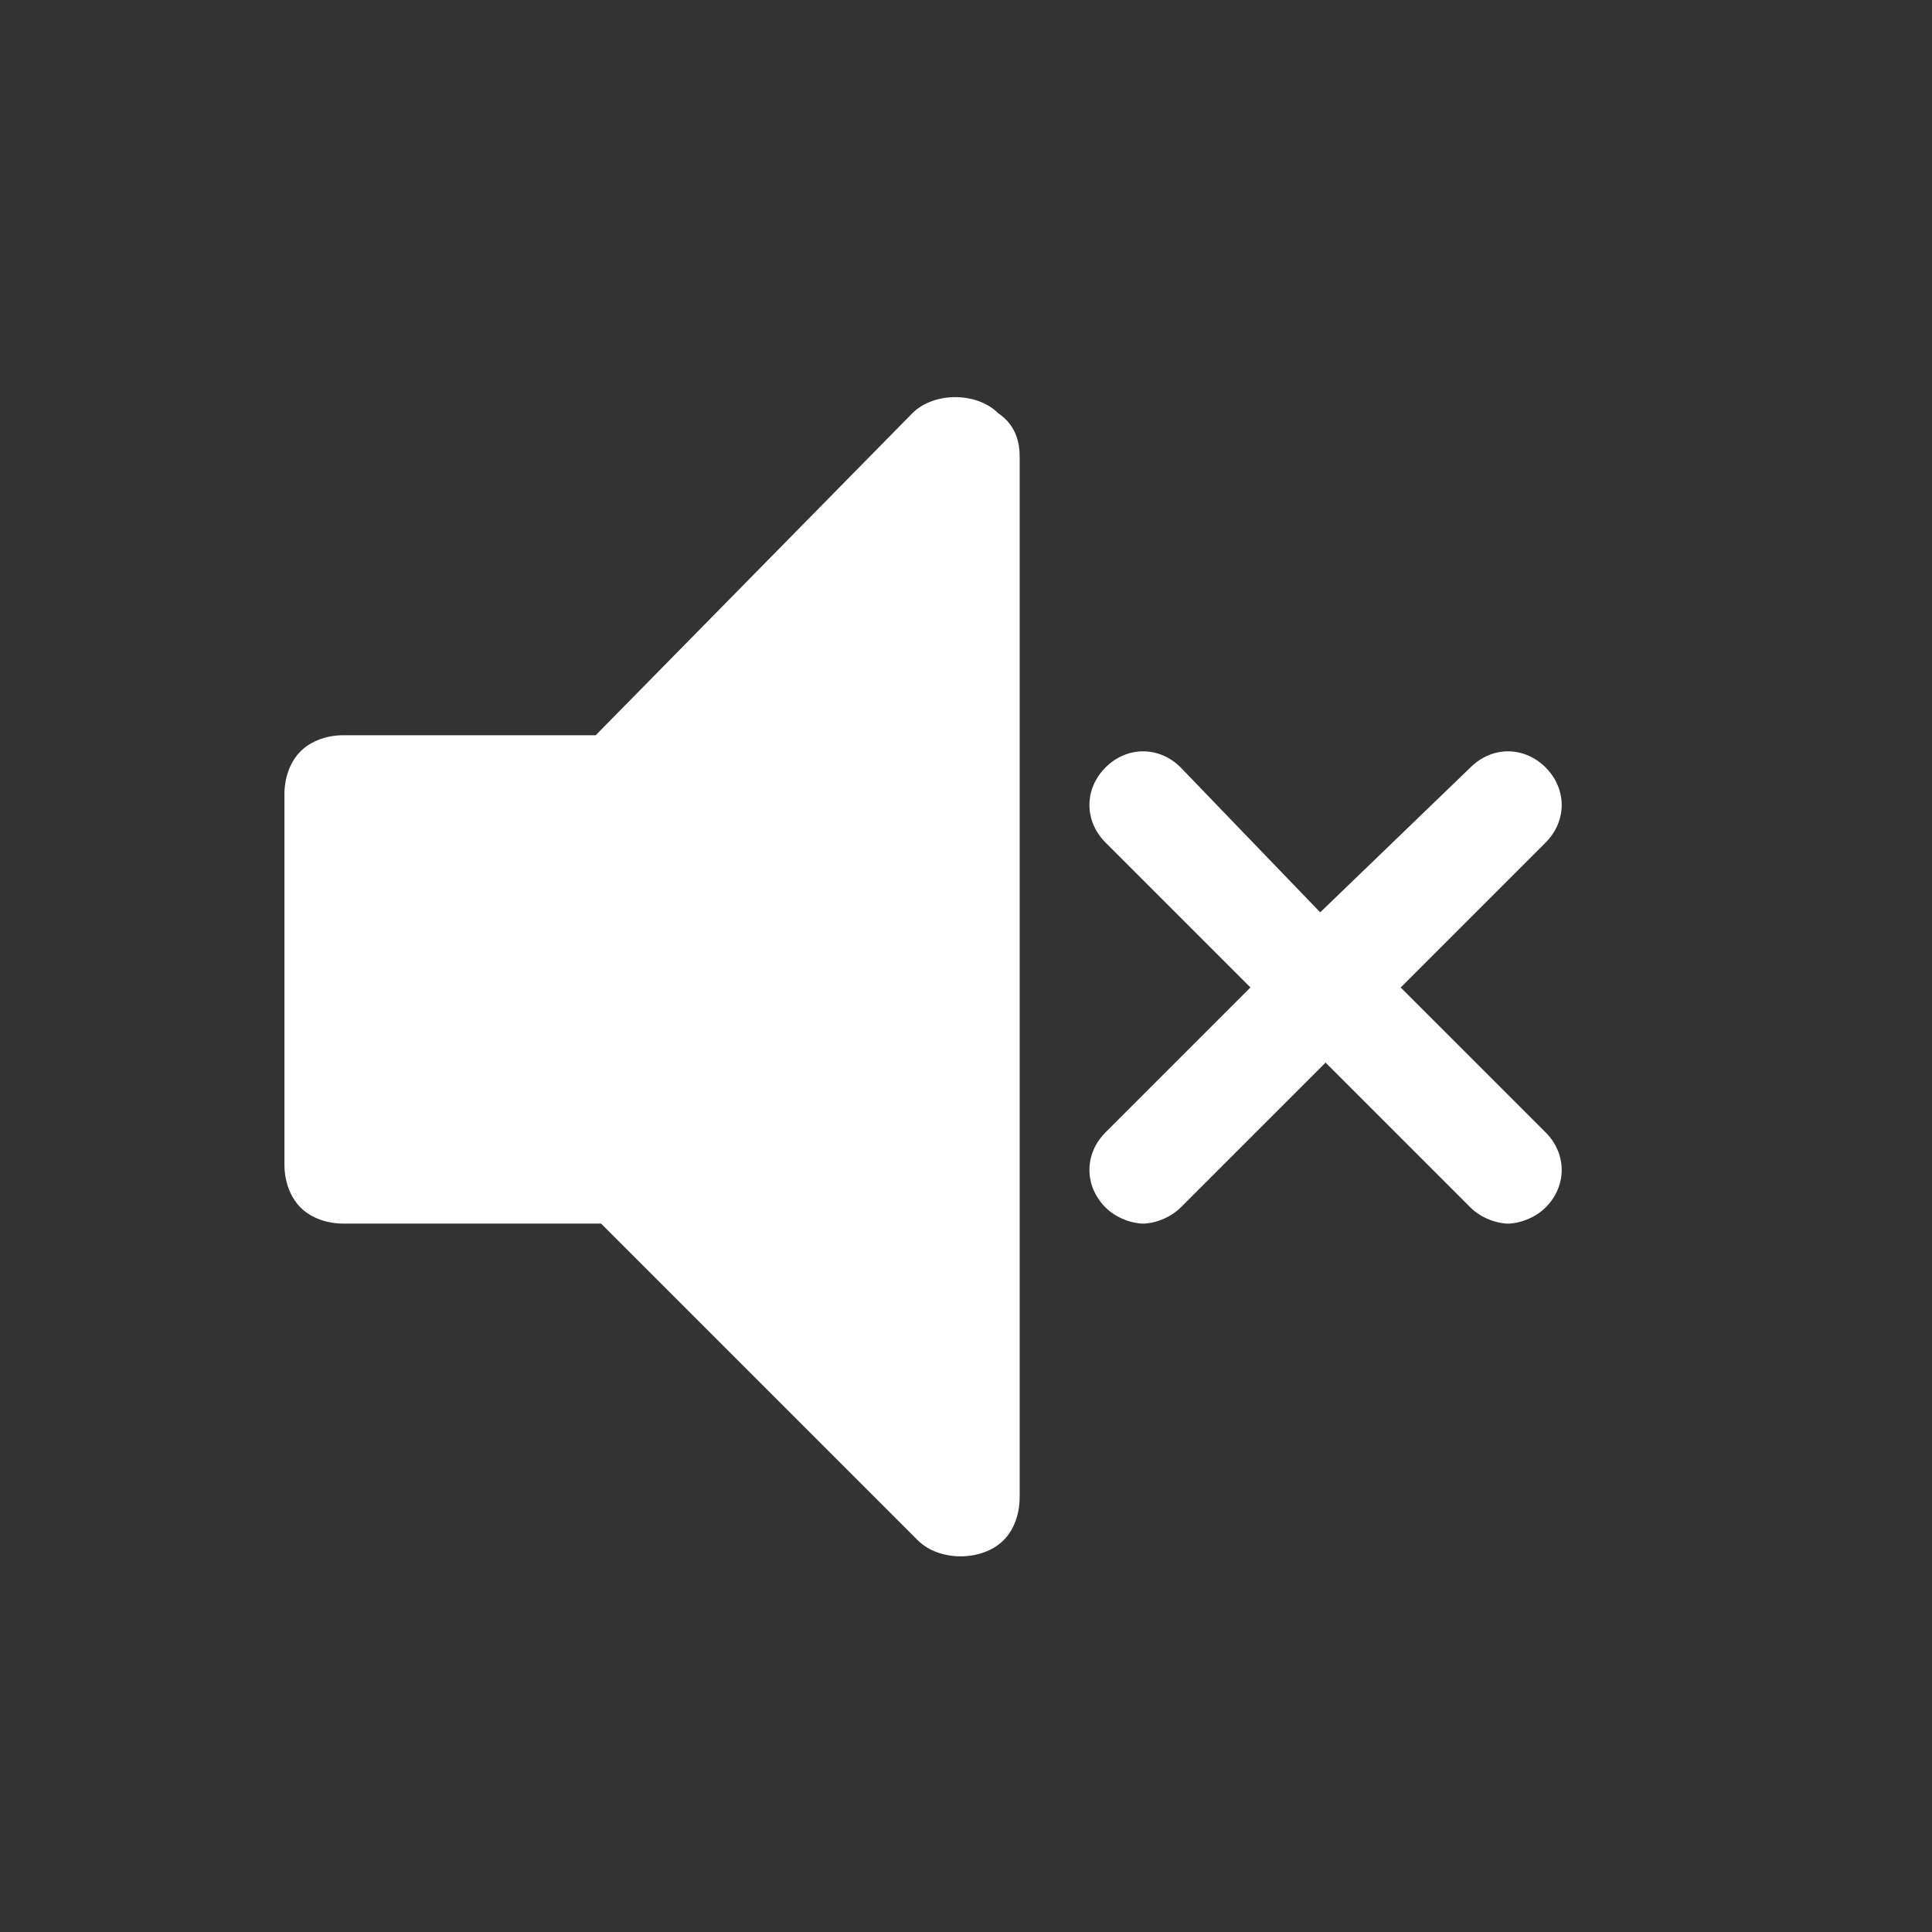
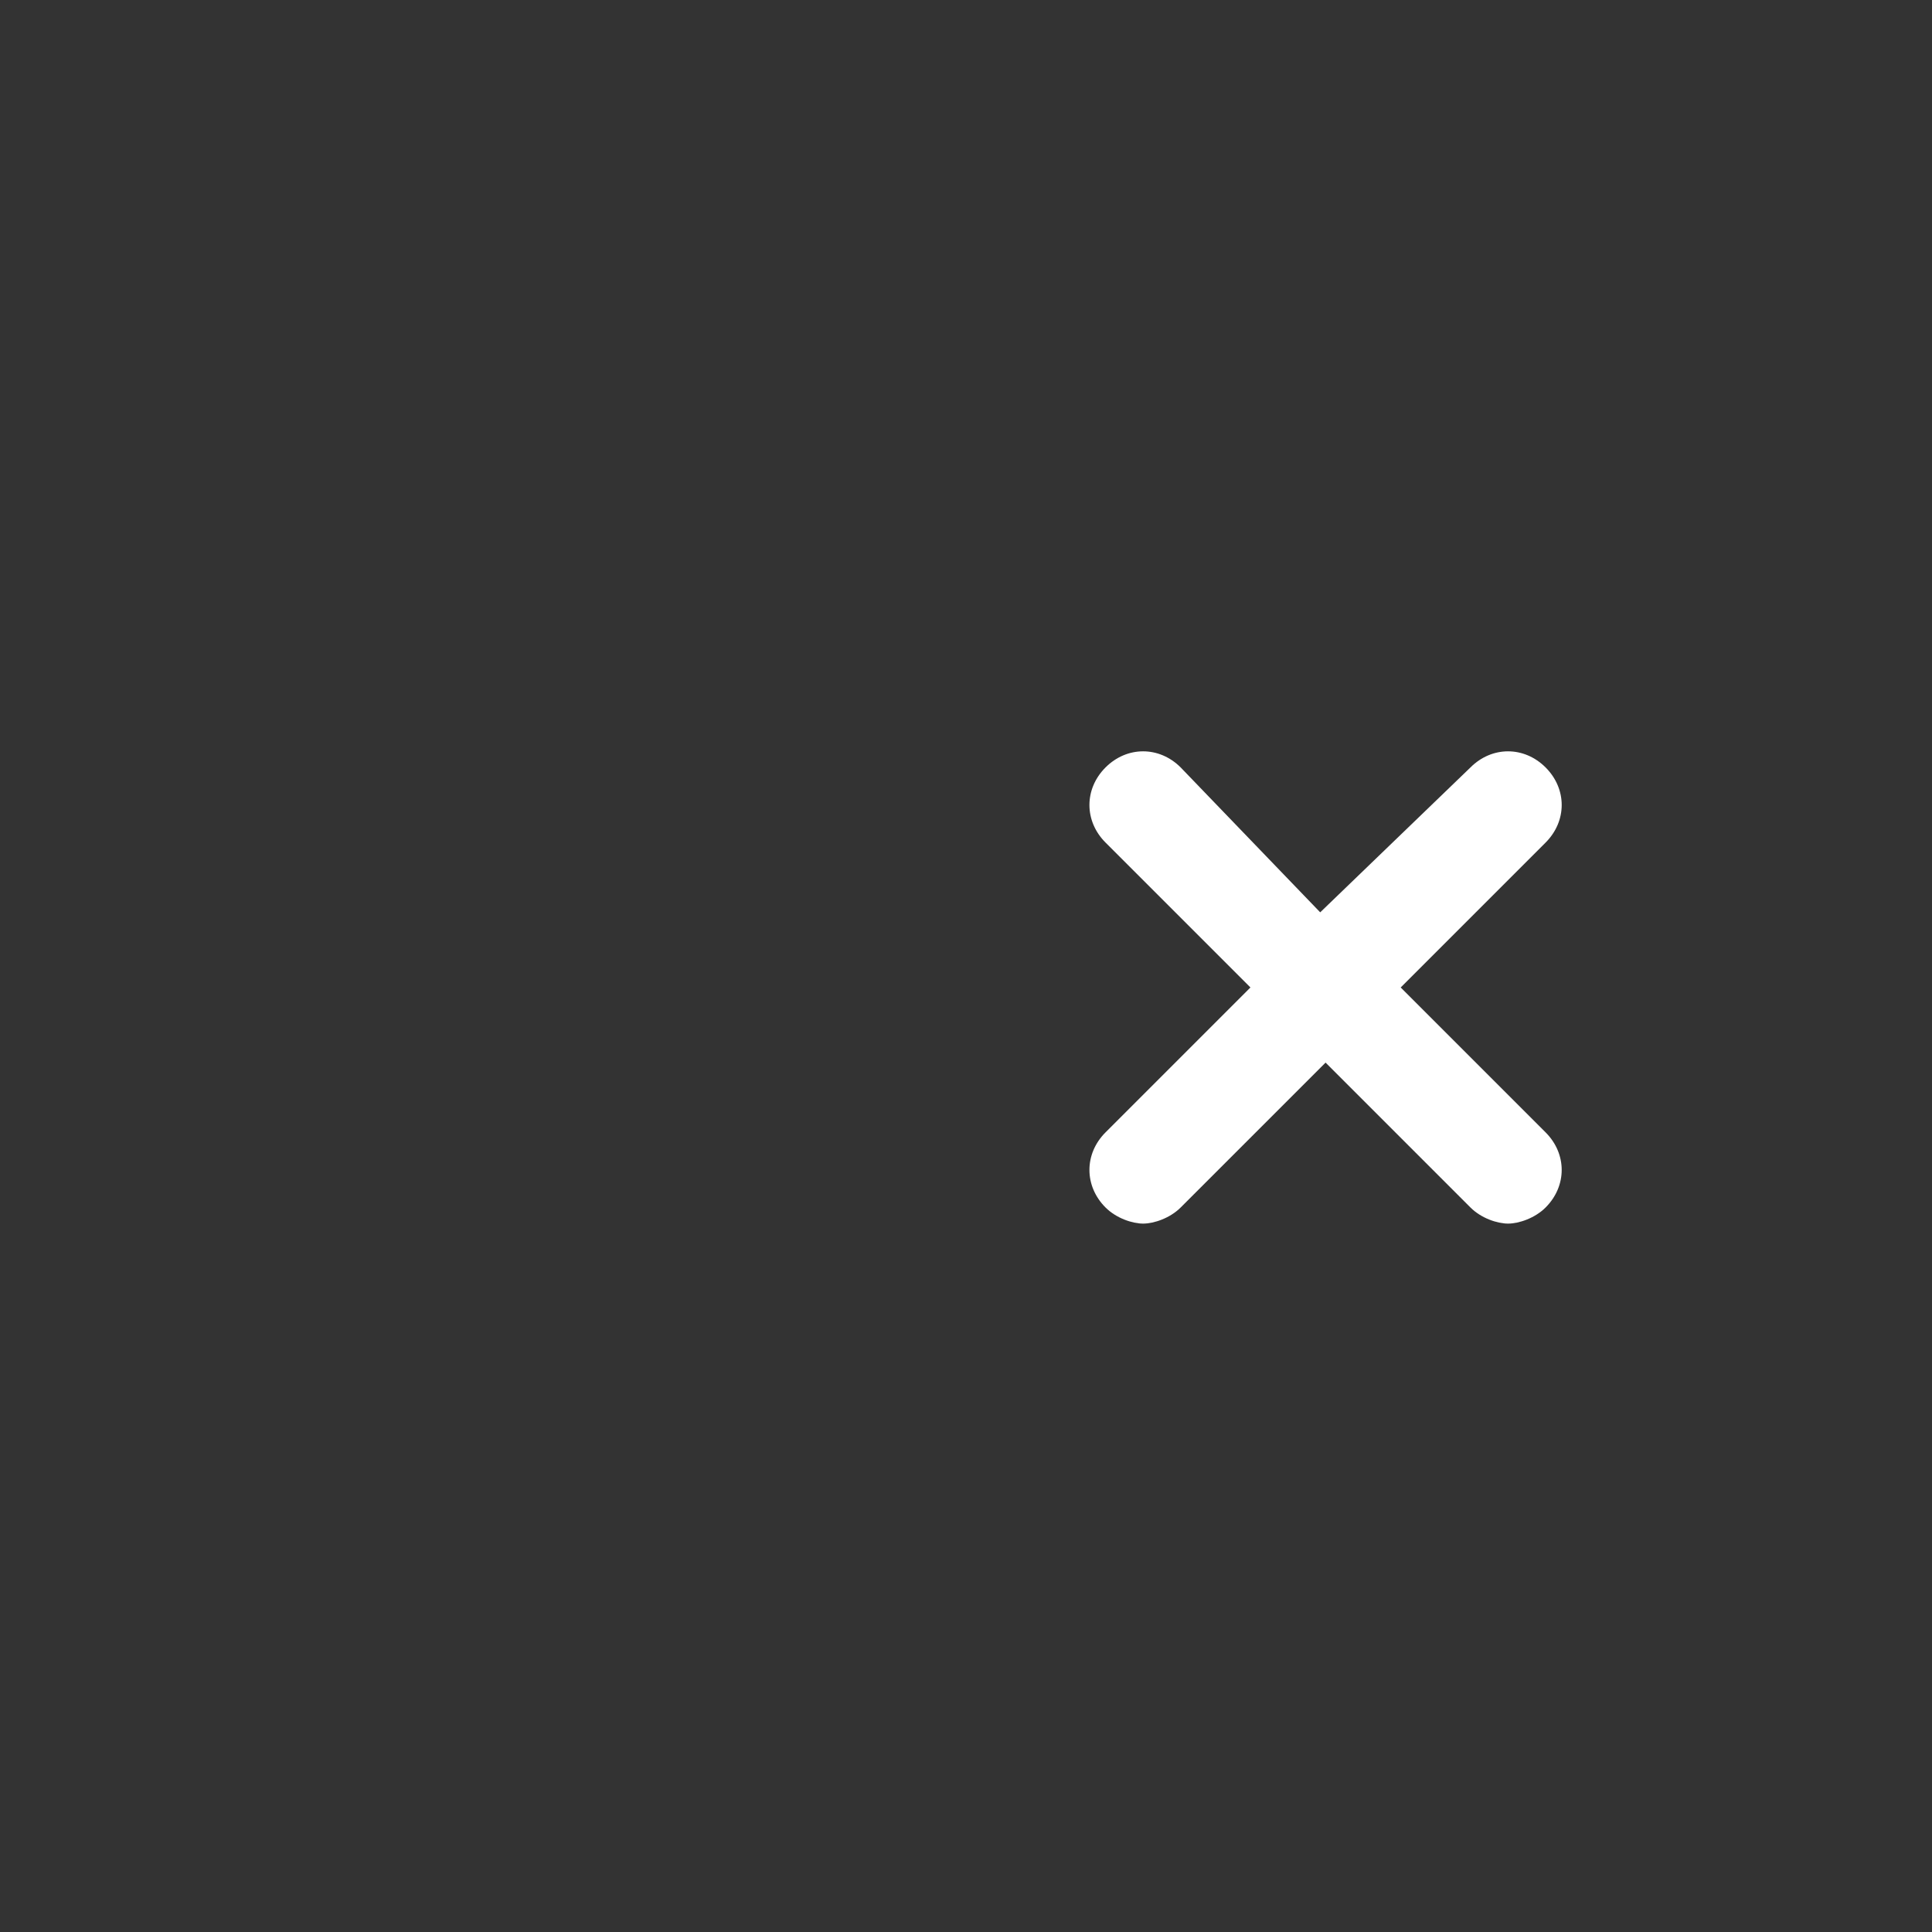
<svg xmlns="http://www.w3.org/2000/svg" version="1.0" id="Layer_1" x="0px" y="0px" viewBox="0 0 36 36" style="enable-background:new 0 0 36 36;" xml:space="preserve">
  <rect x="0" y="0" width="36" height="36" fill="#333333" stroke="none" />
  <path fill="#fff" d="M26.1,18.4l2.7-2.7c0.4-0.4,0.4-1,0-1.4s-1-0.4-1.4,0L24.6,17L22,14.3c-0.4-0.4-1-0.4-1.4,0s-0.4,1,0,1.4  l2.7,2.7l-2.7,2.7c-0.4,0.4-0.4,1,0,1.4c0.2,0.2,0.5,0.3,0.7,0.3s0.5-0.1,0.7-0.3l2.7-2.7l2.7,2.7c0.2,0.2,0.5,0.3,0.7,0.3  s0.5-0.1,0.7-0.3c0.4-0.4,0.4-1,0-1.4L26.1,18.4z" />
-   <path fill="#fff" d="M19,8.5v19.4c0,0.3-0.1,0.6-0.3,0.8c-0.2,0.2-0.5,0.3-0.8,0.3c-0.3,0-0.6-0.1-0.8-0.3l-5.9-5.9H6.4  c-0.3,0-0.6-0.1-0.8-0.3c-0.2-0.2-0.3-0.5-0.3-0.8v-6.9c0-0.3,0.1-0.6,0.3-0.8c0.2-0.2,0.5-0.3,0.8-0.3h4.7L17,7.7  c0.2-0.2,0.5-0.3,0.8-0.3c0.3,0,0.6,0.1,0.8,0.3C18.9,7.9,19,8.2,19,8.5z" />
</svg>